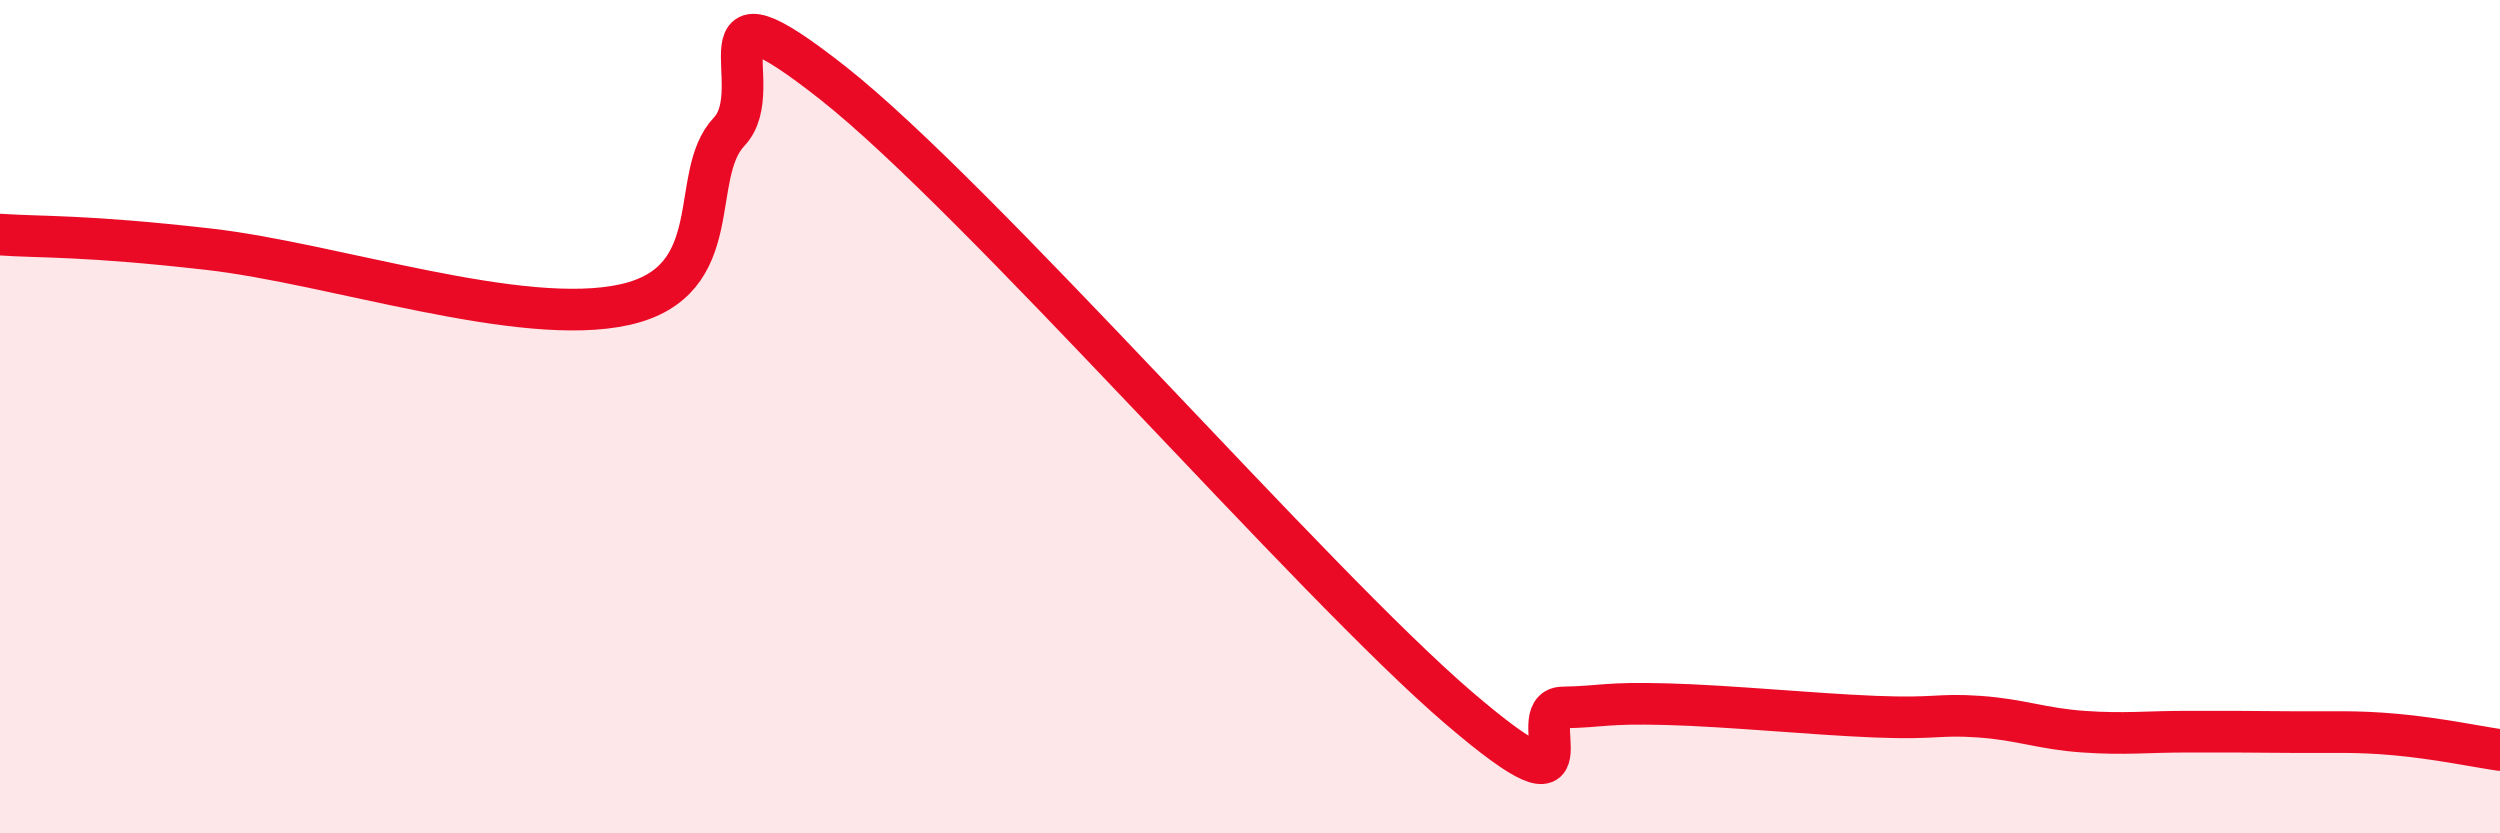
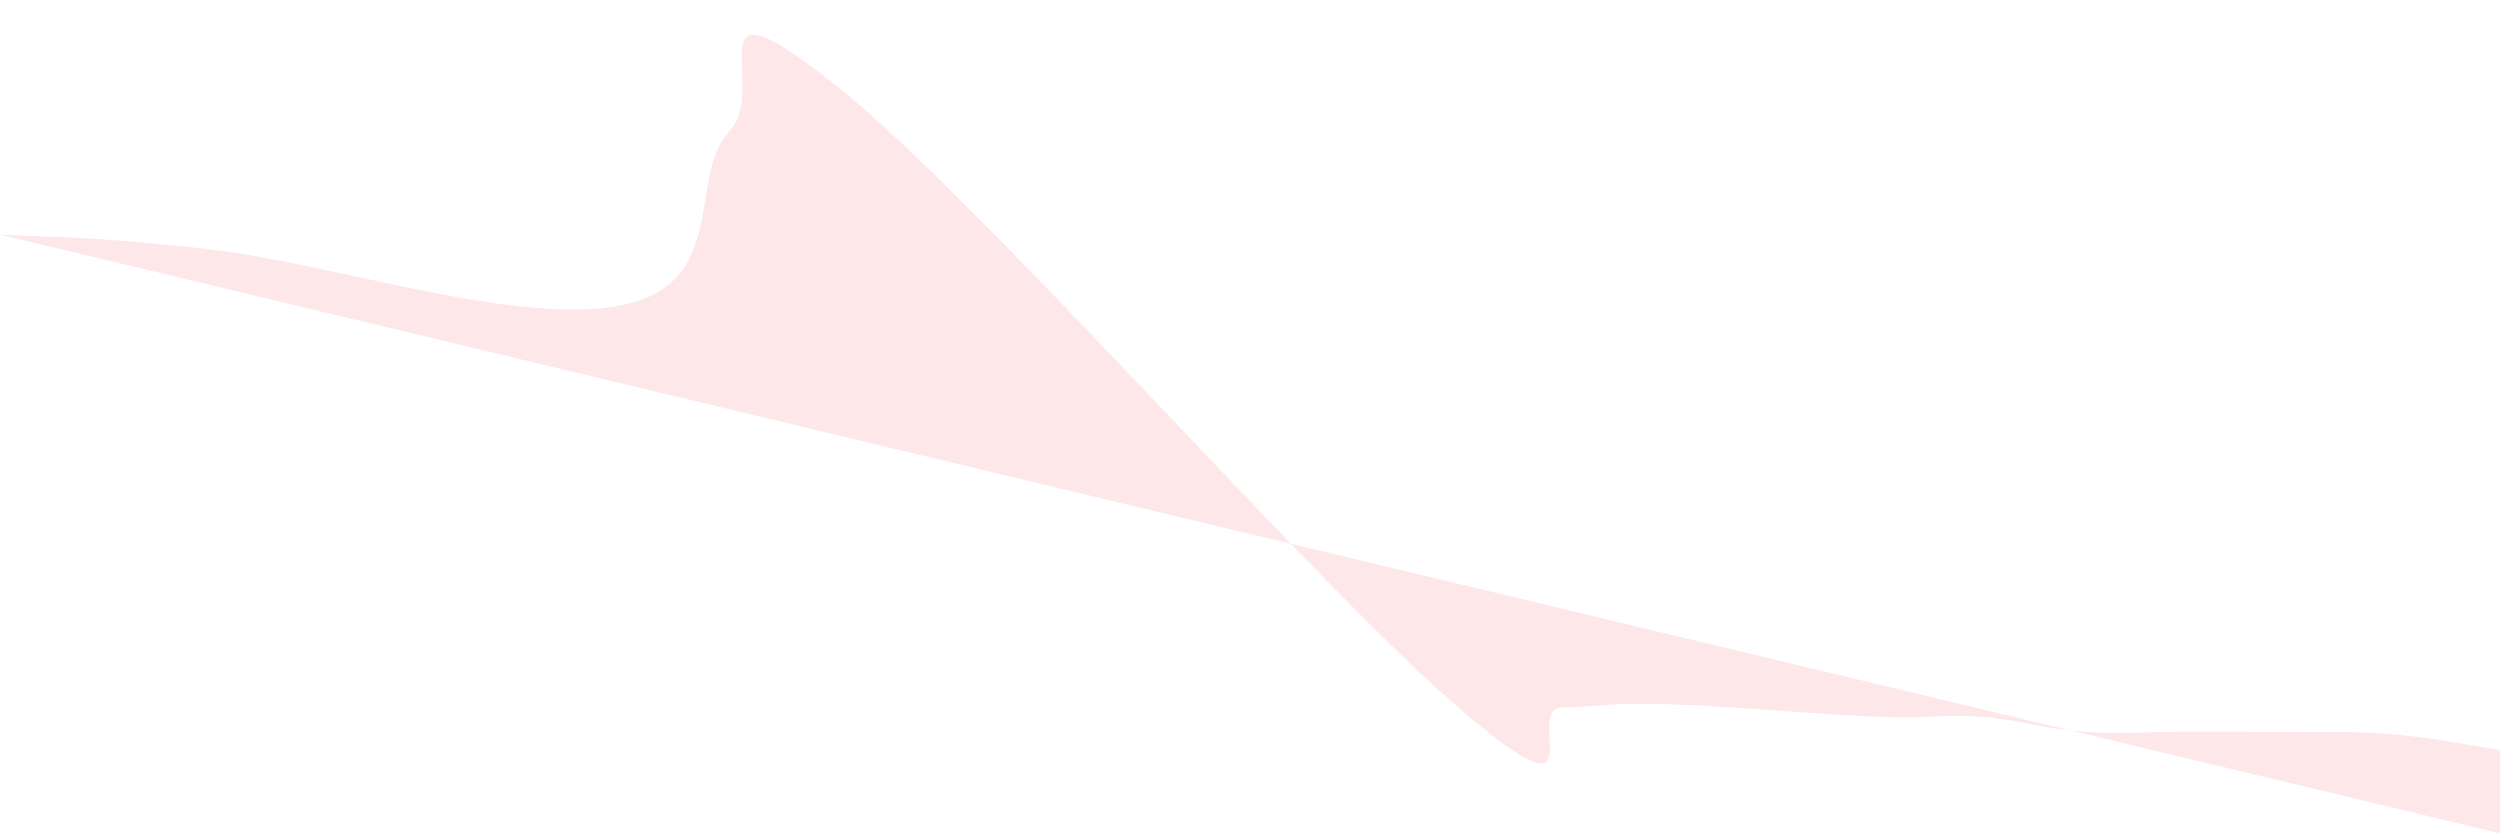
<svg xmlns="http://www.w3.org/2000/svg" width="60" height="20" viewBox="0 0 60 20">
-   <path d="M 0,5.63 C 1,5.7 2,5.64 5,5.98 C 8,6.32 12.5,7.87 15,7.31 C 17.5,6.75 16.5,4.22 17.5,3.16 C 18.5,2.1 16.5,-0.76 20,2 C 23.5,4.76 31.5,13.98 35,16.98 C 38.5,19.98 36.5,17 37.5,16.98 C 38.5,16.96 38.5,16.86 40,16.9 C 41.5,16.94 43.5,17.14 45,17.2 C 46.5,17.26 46.5,17.13 47.5,17.2 C 48.5,17.27 49,17.49 50,17.56 C 51,17.63 51.5,17.56 52.5,17.56 C 53.5,17.56 54,17.56 55,17.57 C 56,17.58 56.5,17.54 57.5,17.63 C 58.5,17.72 59.5,17.93 60,18L60 20L0 20Z" fill="#EB0A25" opacity="0.1" stroke-linecap="round" stroke-linejoin="round" />
-   <path d="M 0,5.63 C 1,5.7 2,5.64 5,5.98 C 8,6.32 12.5,7.87 15,7.31 C 17.5,6.75 16.5,4.22 17.5,3.16 C 18.5,2.1 16.5,-0.76 20,2 C 23.5,4.76 31.5,13.98 35,16.98 C 38.5,19.98 36.5,17 37.5,16.98 C 38.5,16.96 38.5,16.86 40,16.9 C 41.5,16.94 43.5,17.14 45,17.2 C 46.5,17.26 46.5,17.13 47.5,17.2 C 48.5,17.27 49,17.49 50,17.56 C 51,17.63 51.5,17.56 52.5,17.56 C 53.5,17.56 54,17.56 55,17.57 C 56,17.58 56.5,17.54 57.5,17.63 C 58.5,17.72 59.5,17.93 60,18" stroke="#EB0A25" stroke-width="1" fill="none" stroke-linecap="round" stroke-linejoin="round" />
+   <path d="M 0,5.63 C 1,5.7 2,5.64 5,5.98 C 8,6.32 12.5,7.87 15,7.31 C 17.5,6.75 16.5,4.22 17.5,3.16 C 18.5,2.1 16.5,-0.76 20,2 C 23.5,4.76 31.5,13.98 35,16.98 C 38.5,19.98 36.5,17 37.5,16.98 C 38.5,16.96 38.5,16.86 40,16.9 C 41.5,16.94 43.5,17.14 45,17.2 C 46.5,17.26 46.5,17.13 47.5,17.2 C 48.5,17.27 49,17.49 50,17.56 C 51,17.63 51.5,17.56 52.5,17.56 C 53.5,17.56 54,17.56 55,17.57 C 56,17.58 56.5,17.54 57.5,17.63 C 58.5,17.72 59.5,17.93 60,18L60 20Z" fill="#EB0A25" opacity="0.1" stroke-linecap="round" stroke-linejoin="round" />
</svg>